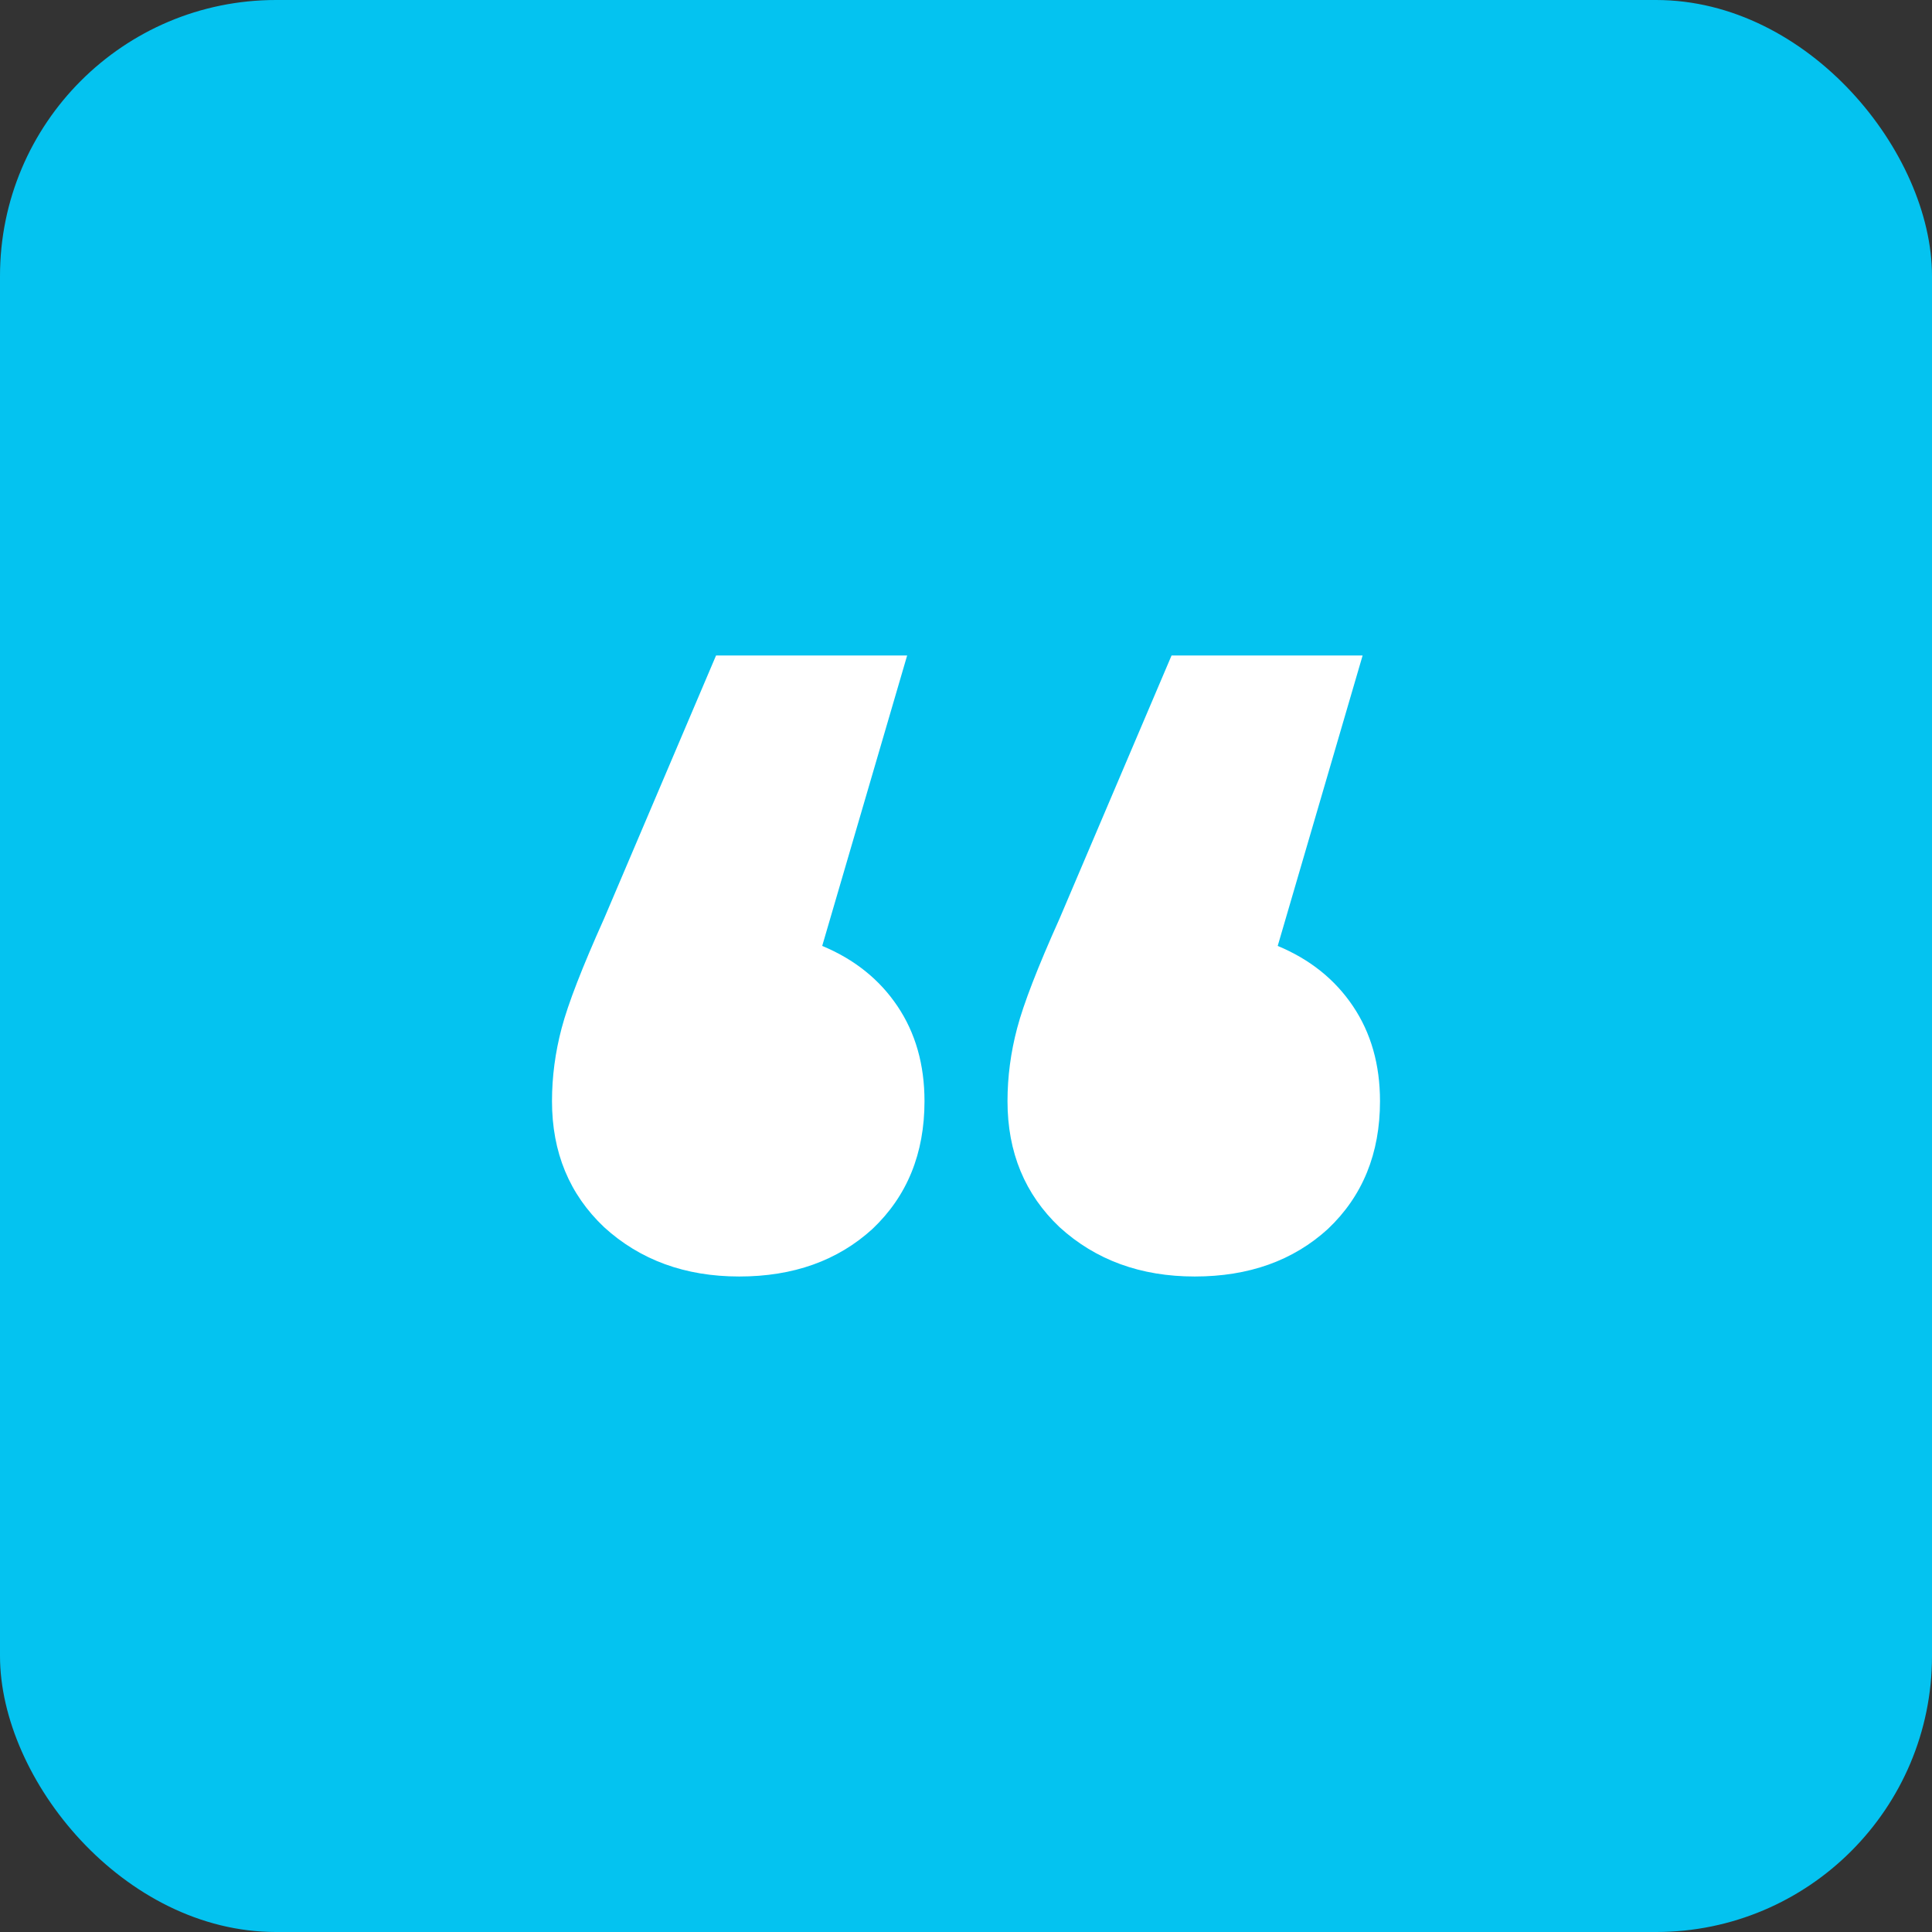
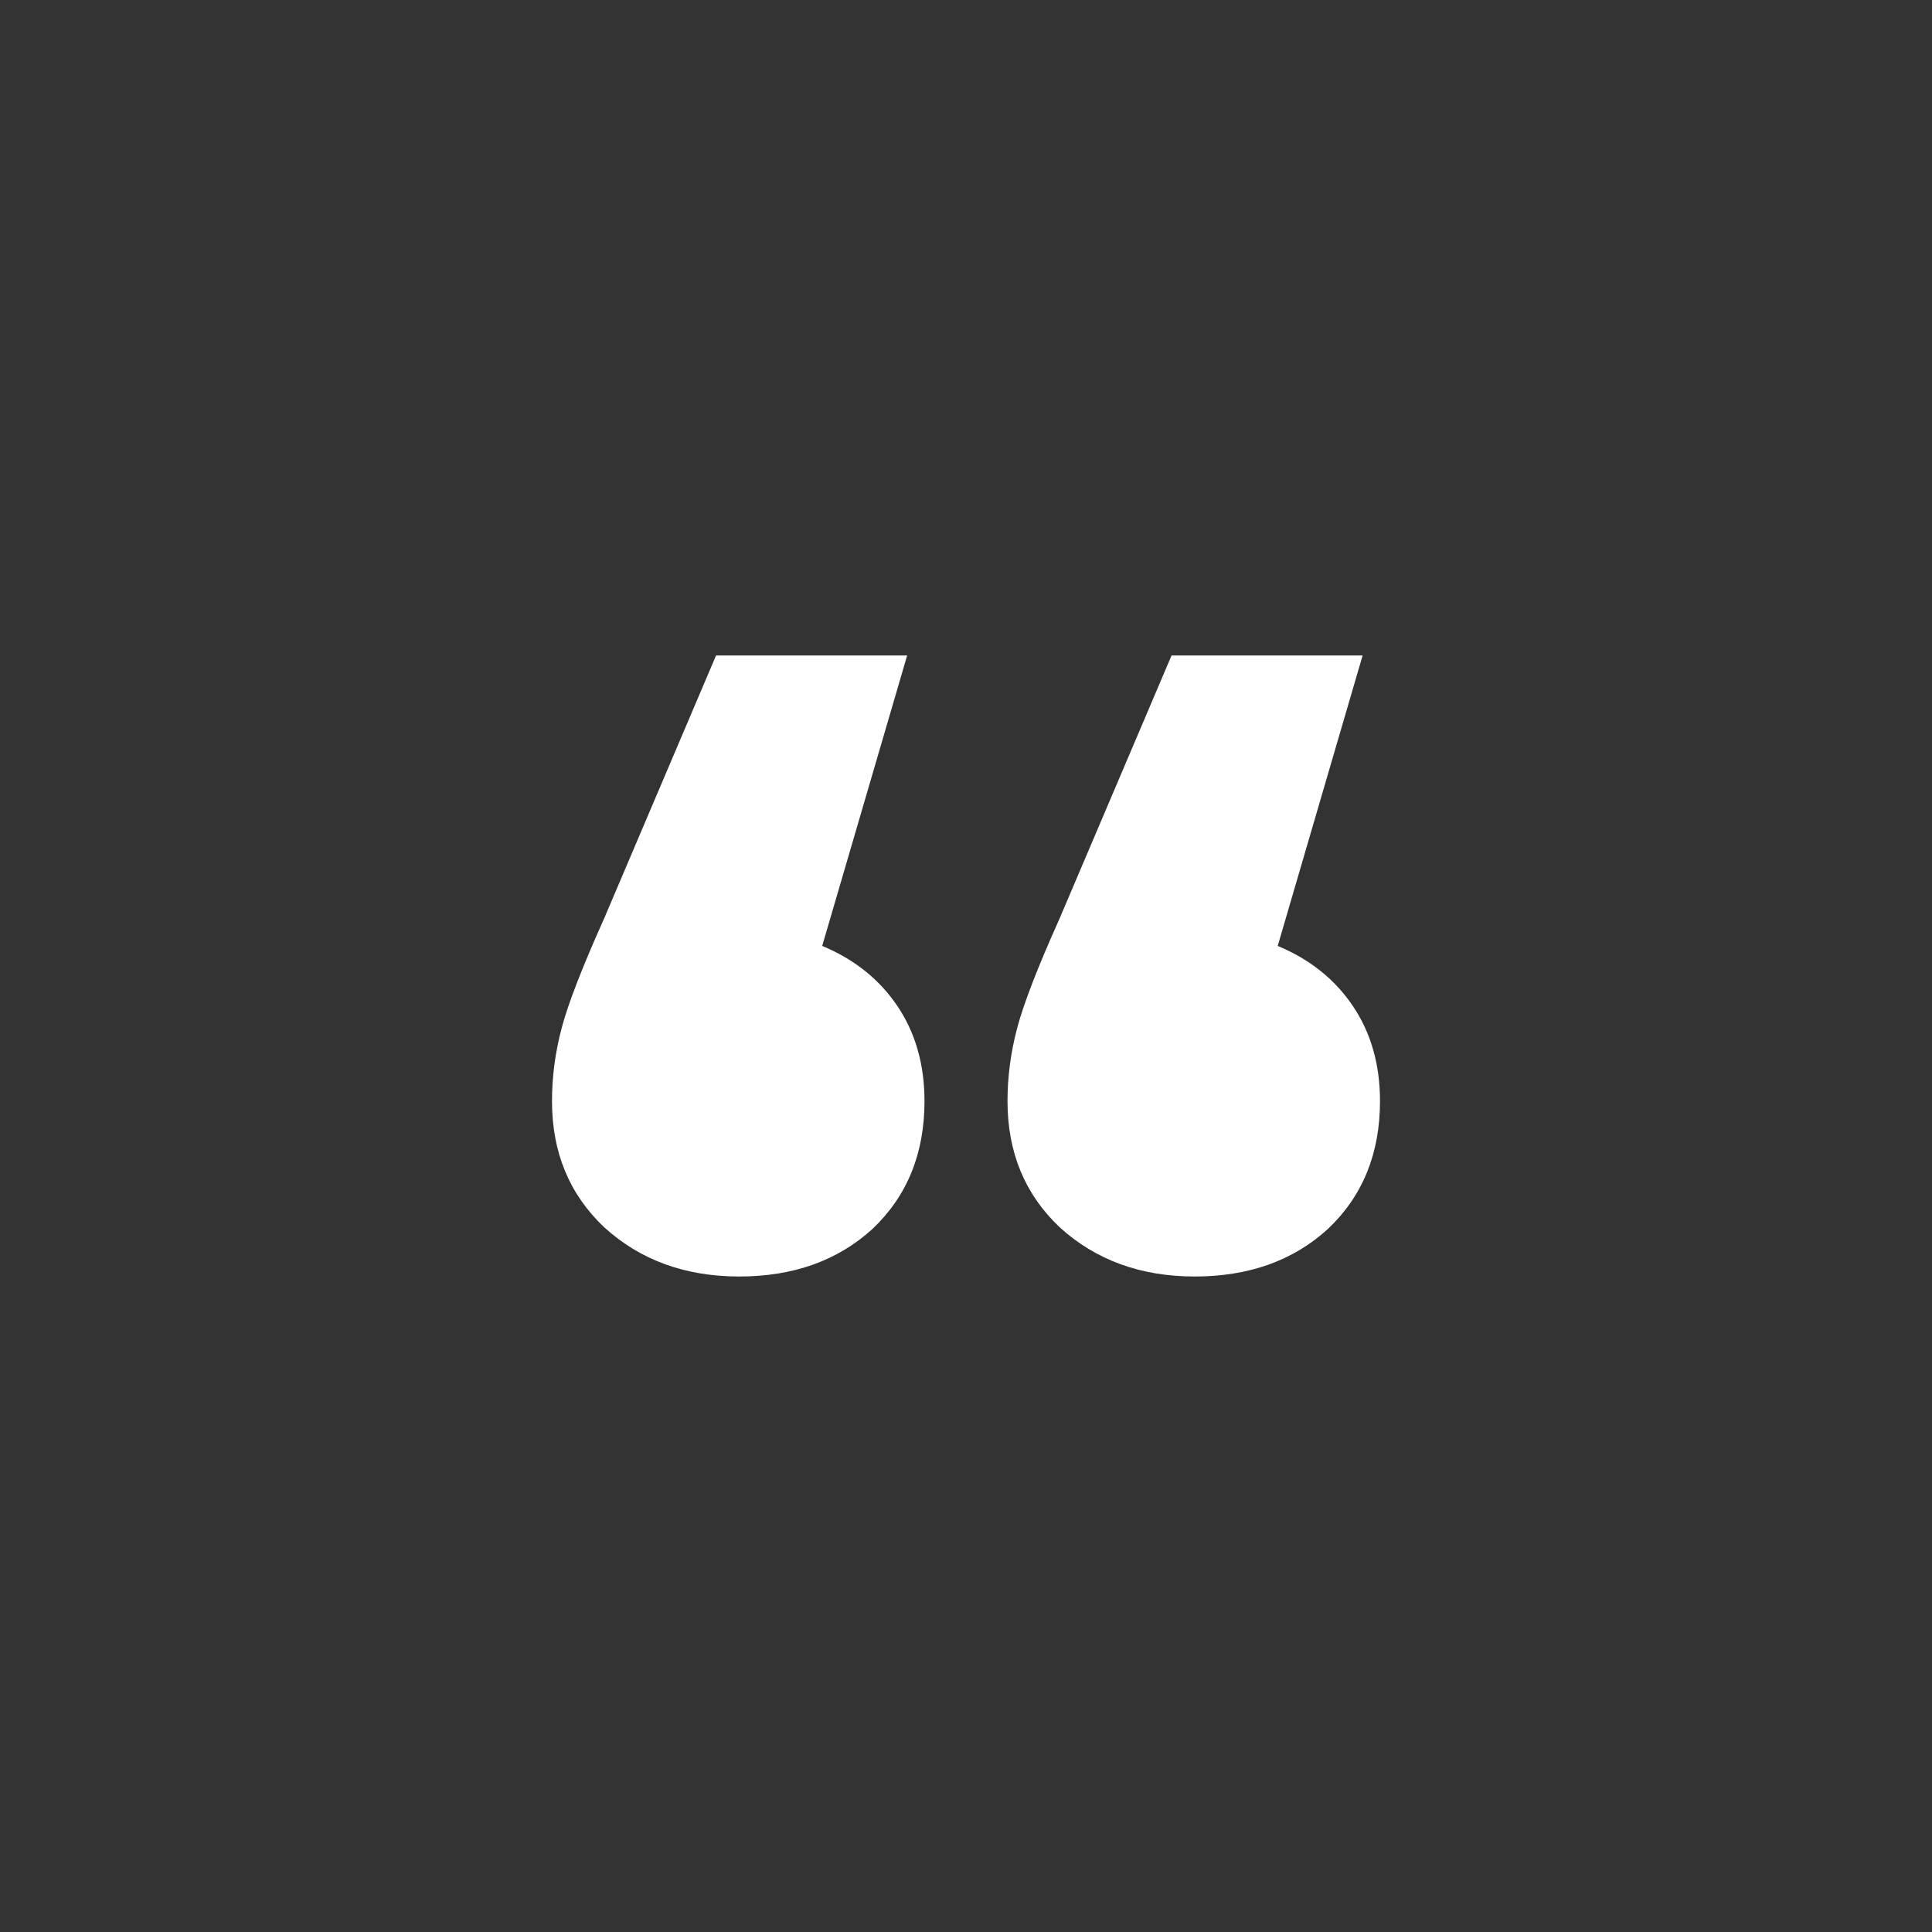
<svg xmlns="http://www.w3.org/2000/svg" width="56" height="56" viewBox="0 0 56 56" fill="none">
  <rect x="0" y="0" width="56" height="56" fill="#333333" stroke="none" />
-   <rect width="56" height="56" rx="8" fill="#04C3F0" />
  <path d="M23.832 27.418C24.765 27.806 25.492 28.388 26.014 29.165C26.536 29.941 26.797 30.859 26.797 31.918C26.797 33.435 26.294 34.671 25.287 35.623C24.28 36.541 22.993 37 21.427 37C19.86 37 18.555 36.523 17.511 35.571C16.503 34.618 16 33.4 16 31.918C16 31.212 16.093 30.506 16.28 29.8C16.466 29.094 16.877 28.035 17.511 26.623L20.755 19H26.294L23.832 27.418ZM37.035 27.418C37.967 27.806 38.695 28.388 39.217 29.165C39.739 29.941 40 30.859 40 31.918C40 33.435 39.496 34.671 38.489 35.623C37.483 36.541 36.196 37 34.629 37C33.063 37 31.758 36.523 30.713 35.571C29.706 34.618 29.203 33.4 29.203 31.918C29.203 31.212 29.296 30.506 29.483 29.8C29.669 29.094 30.079 28.035 30.713 26.623L33.958 19H39.496L37.035 27.418Z" fill="white" />
</svg>